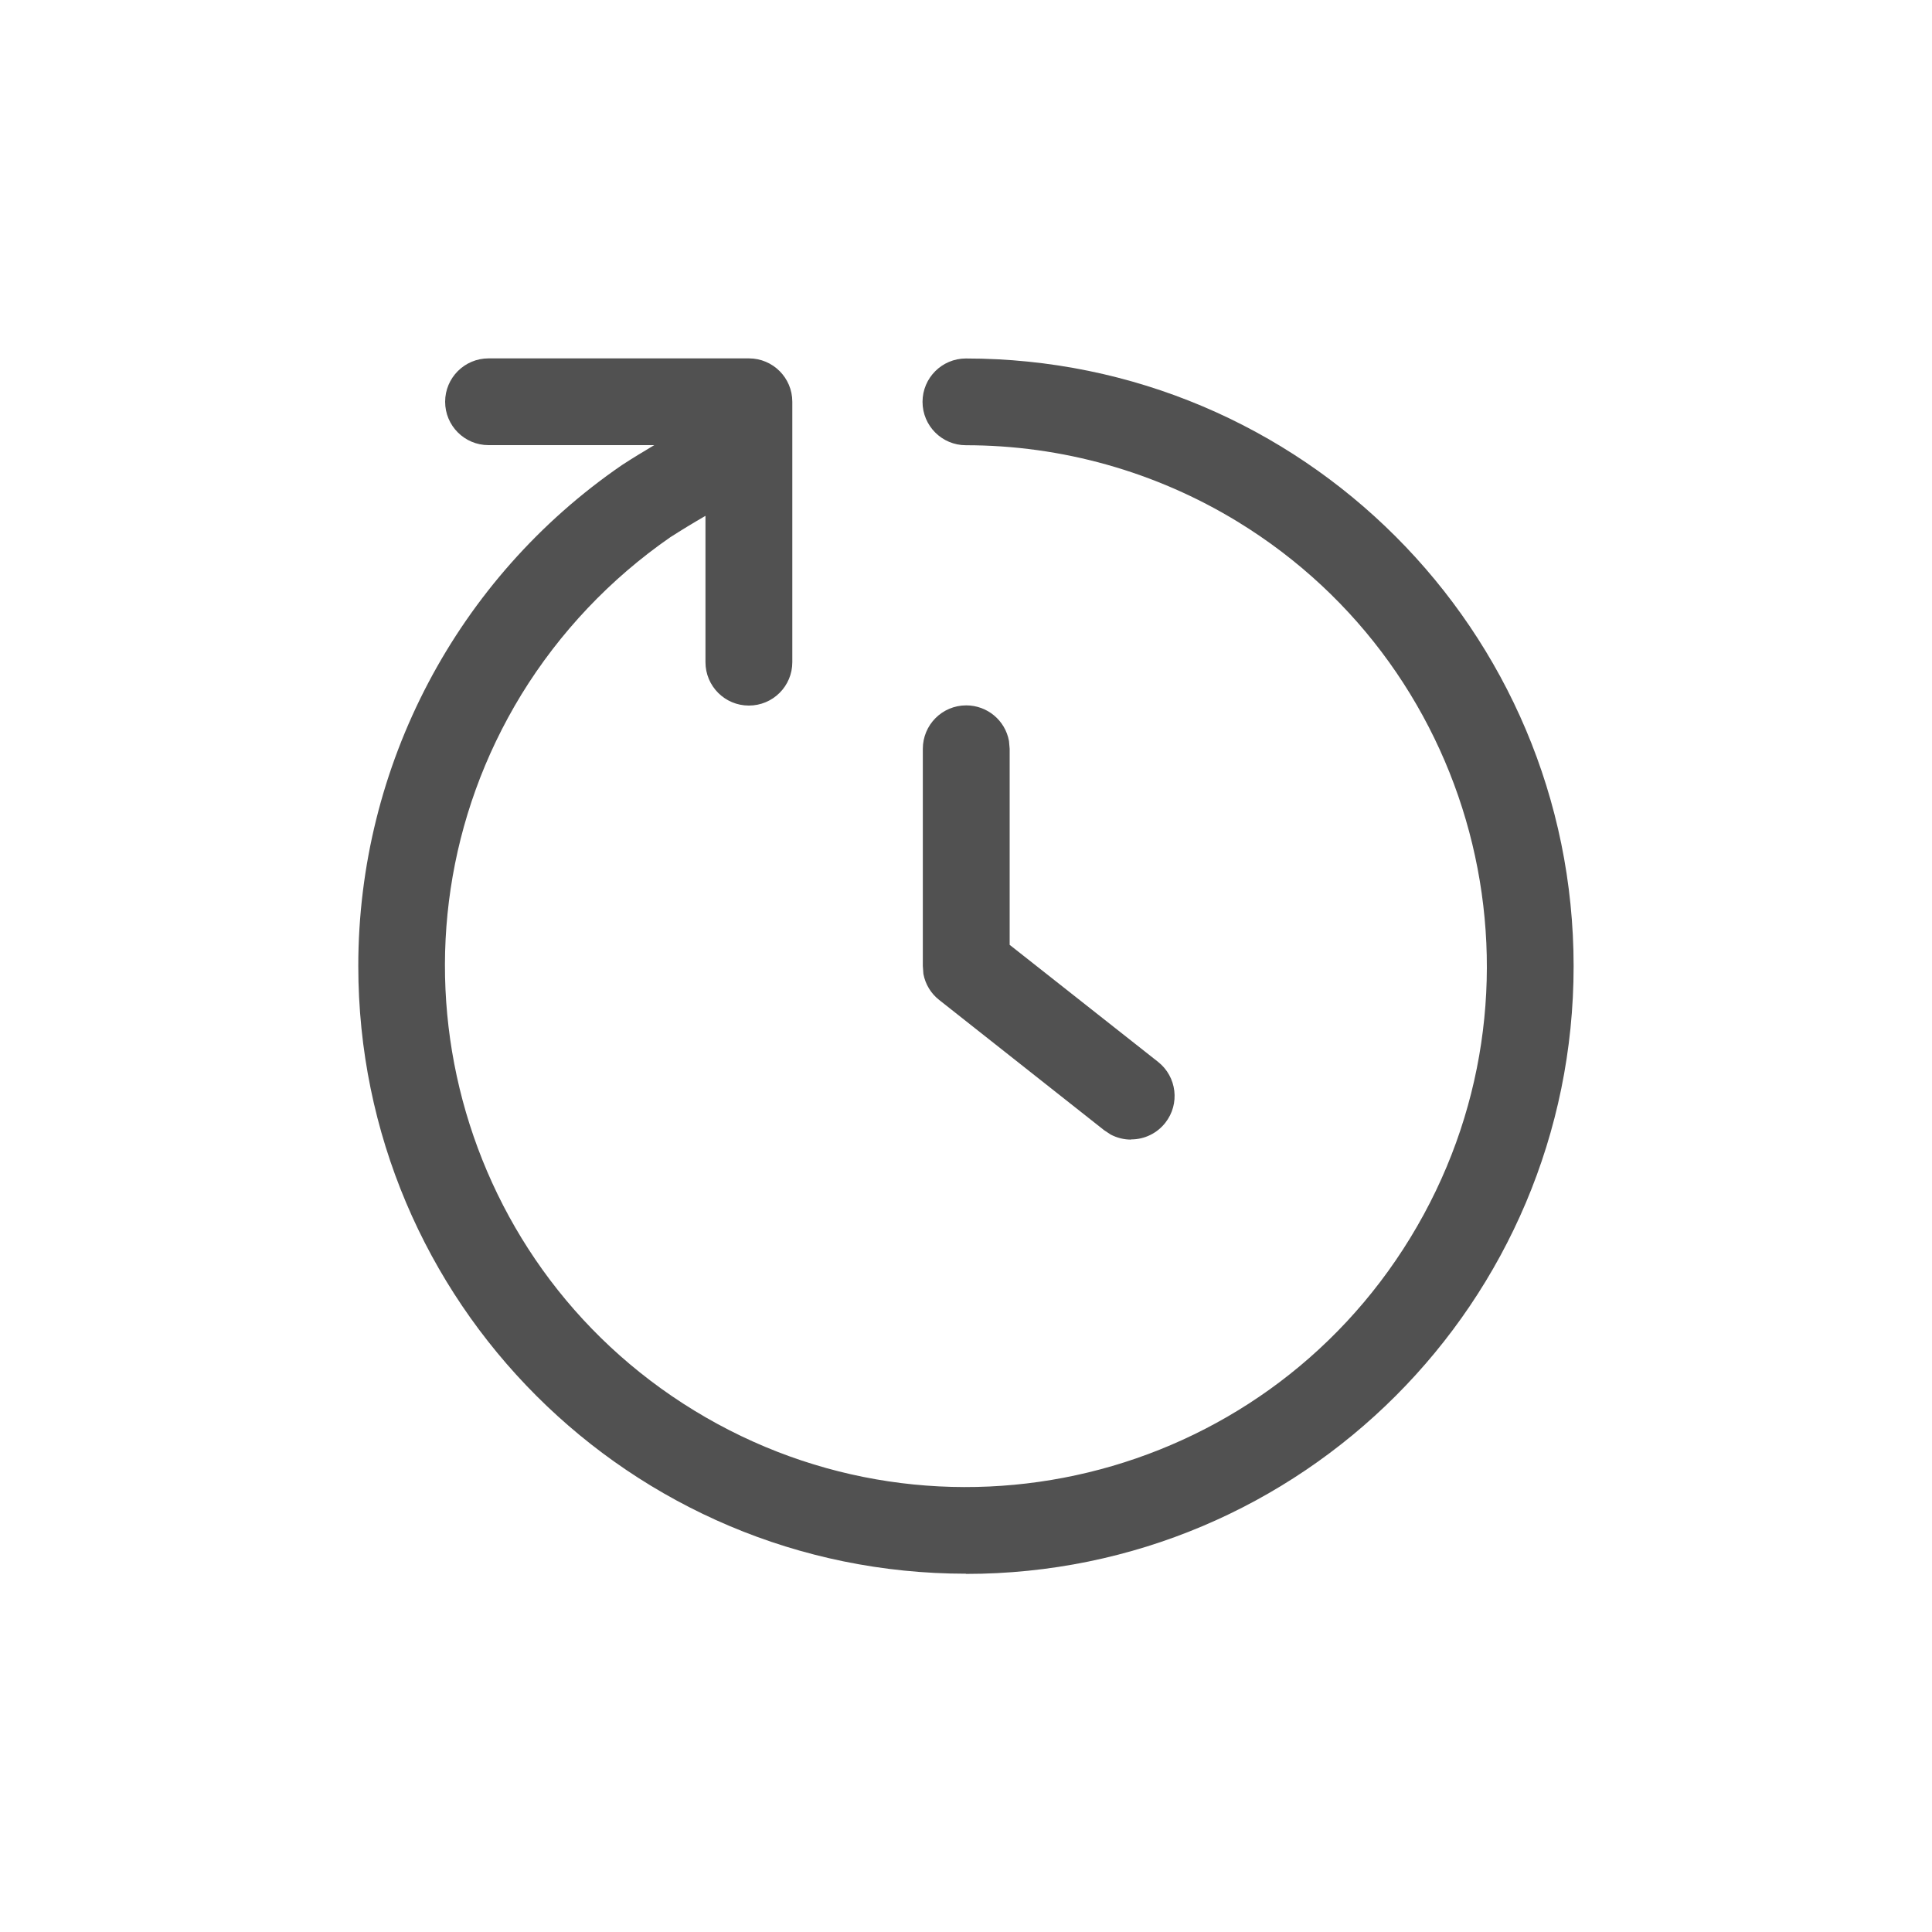
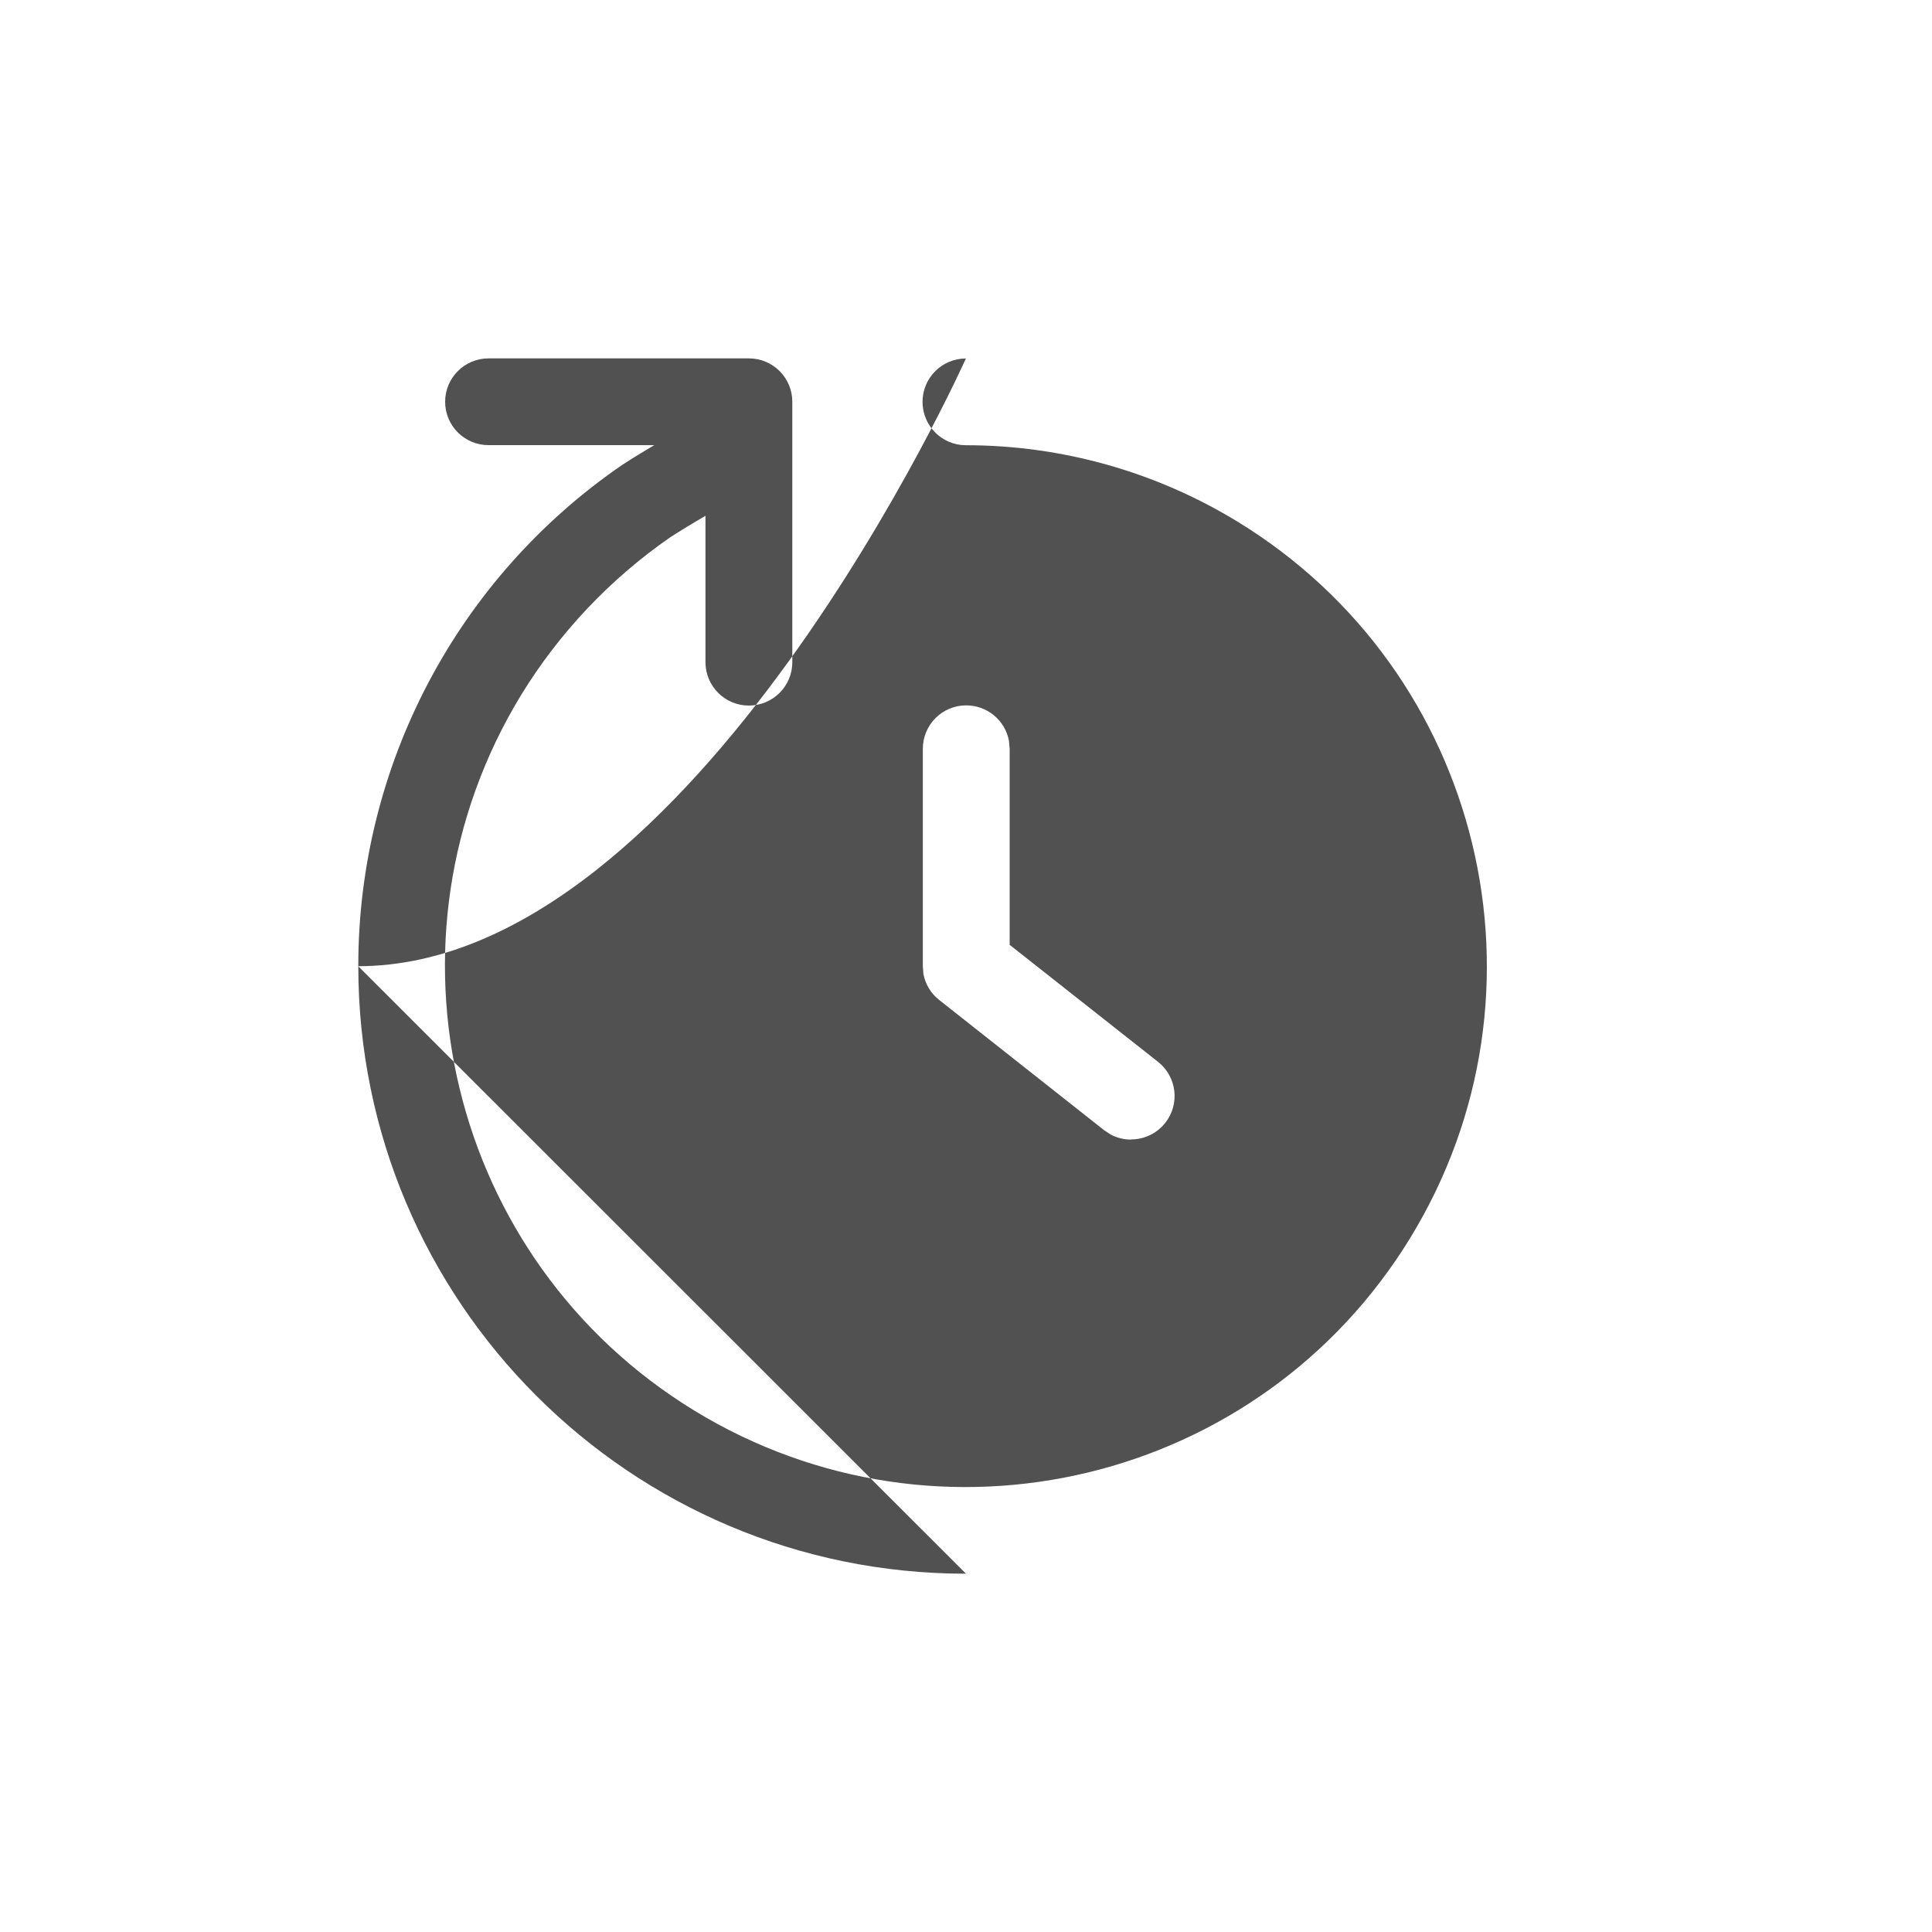
<svg xmlns="http://www.w3.org/2000/svg" viewBox="0 0 200 200" data-name="图层 1" id="_图层_1">
  <defs>
    <style>
      .cls-1 {
        fill: #515151;
        stroke-width: 0px;
      }
    </style>
  </defs>
-   <path d="M100,162.91c-34.74,0-62.91-28.16-62.91-62.91,0-20.73,10.21-40.13,27.3-51.86,1.15-.75,2.25-1.41,3.34-2.06h-17.16c-2.48,0-4.49-2.01-4.49-4.49s2.01-4.49,4.49-4.49h26.96c2.48,0,4.49,2.01,4.49,4.49h0v26.96c0,2.48-2.01,4.49-4.5,4.49-2.48,0-4.49-2.01-4.49-4.49v-15.15c-1.23.71-2.45,1.45-3.65,2.22-6.2,4.3-11.45,9.84-15.4,16.27-15.53,25.41-7.52,58.6,17.89,74.13,25.41,15.53,58.6,7.52,74.13-17.89,15.53-25.41,7.52-58.6-17.89-74.13-8.47-5.17-18.19-7.91-28.12-7.91-2.48,0-4.49-2.01-4.49-4.49s2.01-4.49,4.49-4.49h0c34.74,0,62.91,28.16,62.91,62.91s-28.16,62.91-62.91,62.91ZM117.08,117.97c-.73,0-1.45-.18-2.1-.52l-.68-.45-17.07-13.48c-.86-.67-1.44-1.63-1.64-2.7l-.06-.83v-22.47c0-2.48,2-4.5,4.49-4.5,2.18,0,4.04,1.55,4.43,3.69l.07.81v20.29l15.37,12.12c1.94,1.54,2.27,4.35.75,6.29-.85,1.09-2.15,1.73-3.53,1.73Z" class="cls-1" />
+   <path d="M100,162.91c-34.74,0-62.91-28.16-62.91-62.91,0-20.73,10.21-40.13,27.3-51.86,1.15-.75,2.25-1.41,3.34-2.06h-17.16c-2.48,0-4.49-2.01-4.49-4.49s2.01-4.49,4.49-4.49h26.96c2.48,0,4.49,2.01,4.49,4.49h0v26.96c0,2.48-2.01,4.49-4.5,4.49-2.48,0-4.49-2.01-4.49-4.49v-15.15c-1.23.71-2.45,1.45-3.65,2.22-6.2,4.3-11.45,9.84-15.4,16.27-15.53,25.41-7.52,58.6,17.89,74.13,25.41,15.53,58.6,7.52,74.13-17.89,15.53-25.41,7.52-58.6-17.89-74.13-8.47-5.17-18.19-7.91-28.12-7.91-2.48,0-4.49-2.01-4.49-4.49s2.01-4.49,4.49-4.49h0s-28.16,62.91-62.91,62.91ZM117.08,117.97c-.73,0-1.45-.18-2.1-.52l-.68-.45-17.07-13.48c-.86-.67-1.44-1.63-1.64-2.7l-.06-.83v-22.47c0-2.48,2-4.5,4.49-4.5,2.18,0,4.04,1.55,4.43,3.69l.07.81v20.29l15.37,12.12c1.94,1.54,2.27,4.35.75,6.29-.85,1.09-2.15,1.73-3.53,1.73Z" class="cls-1" />
</svg>